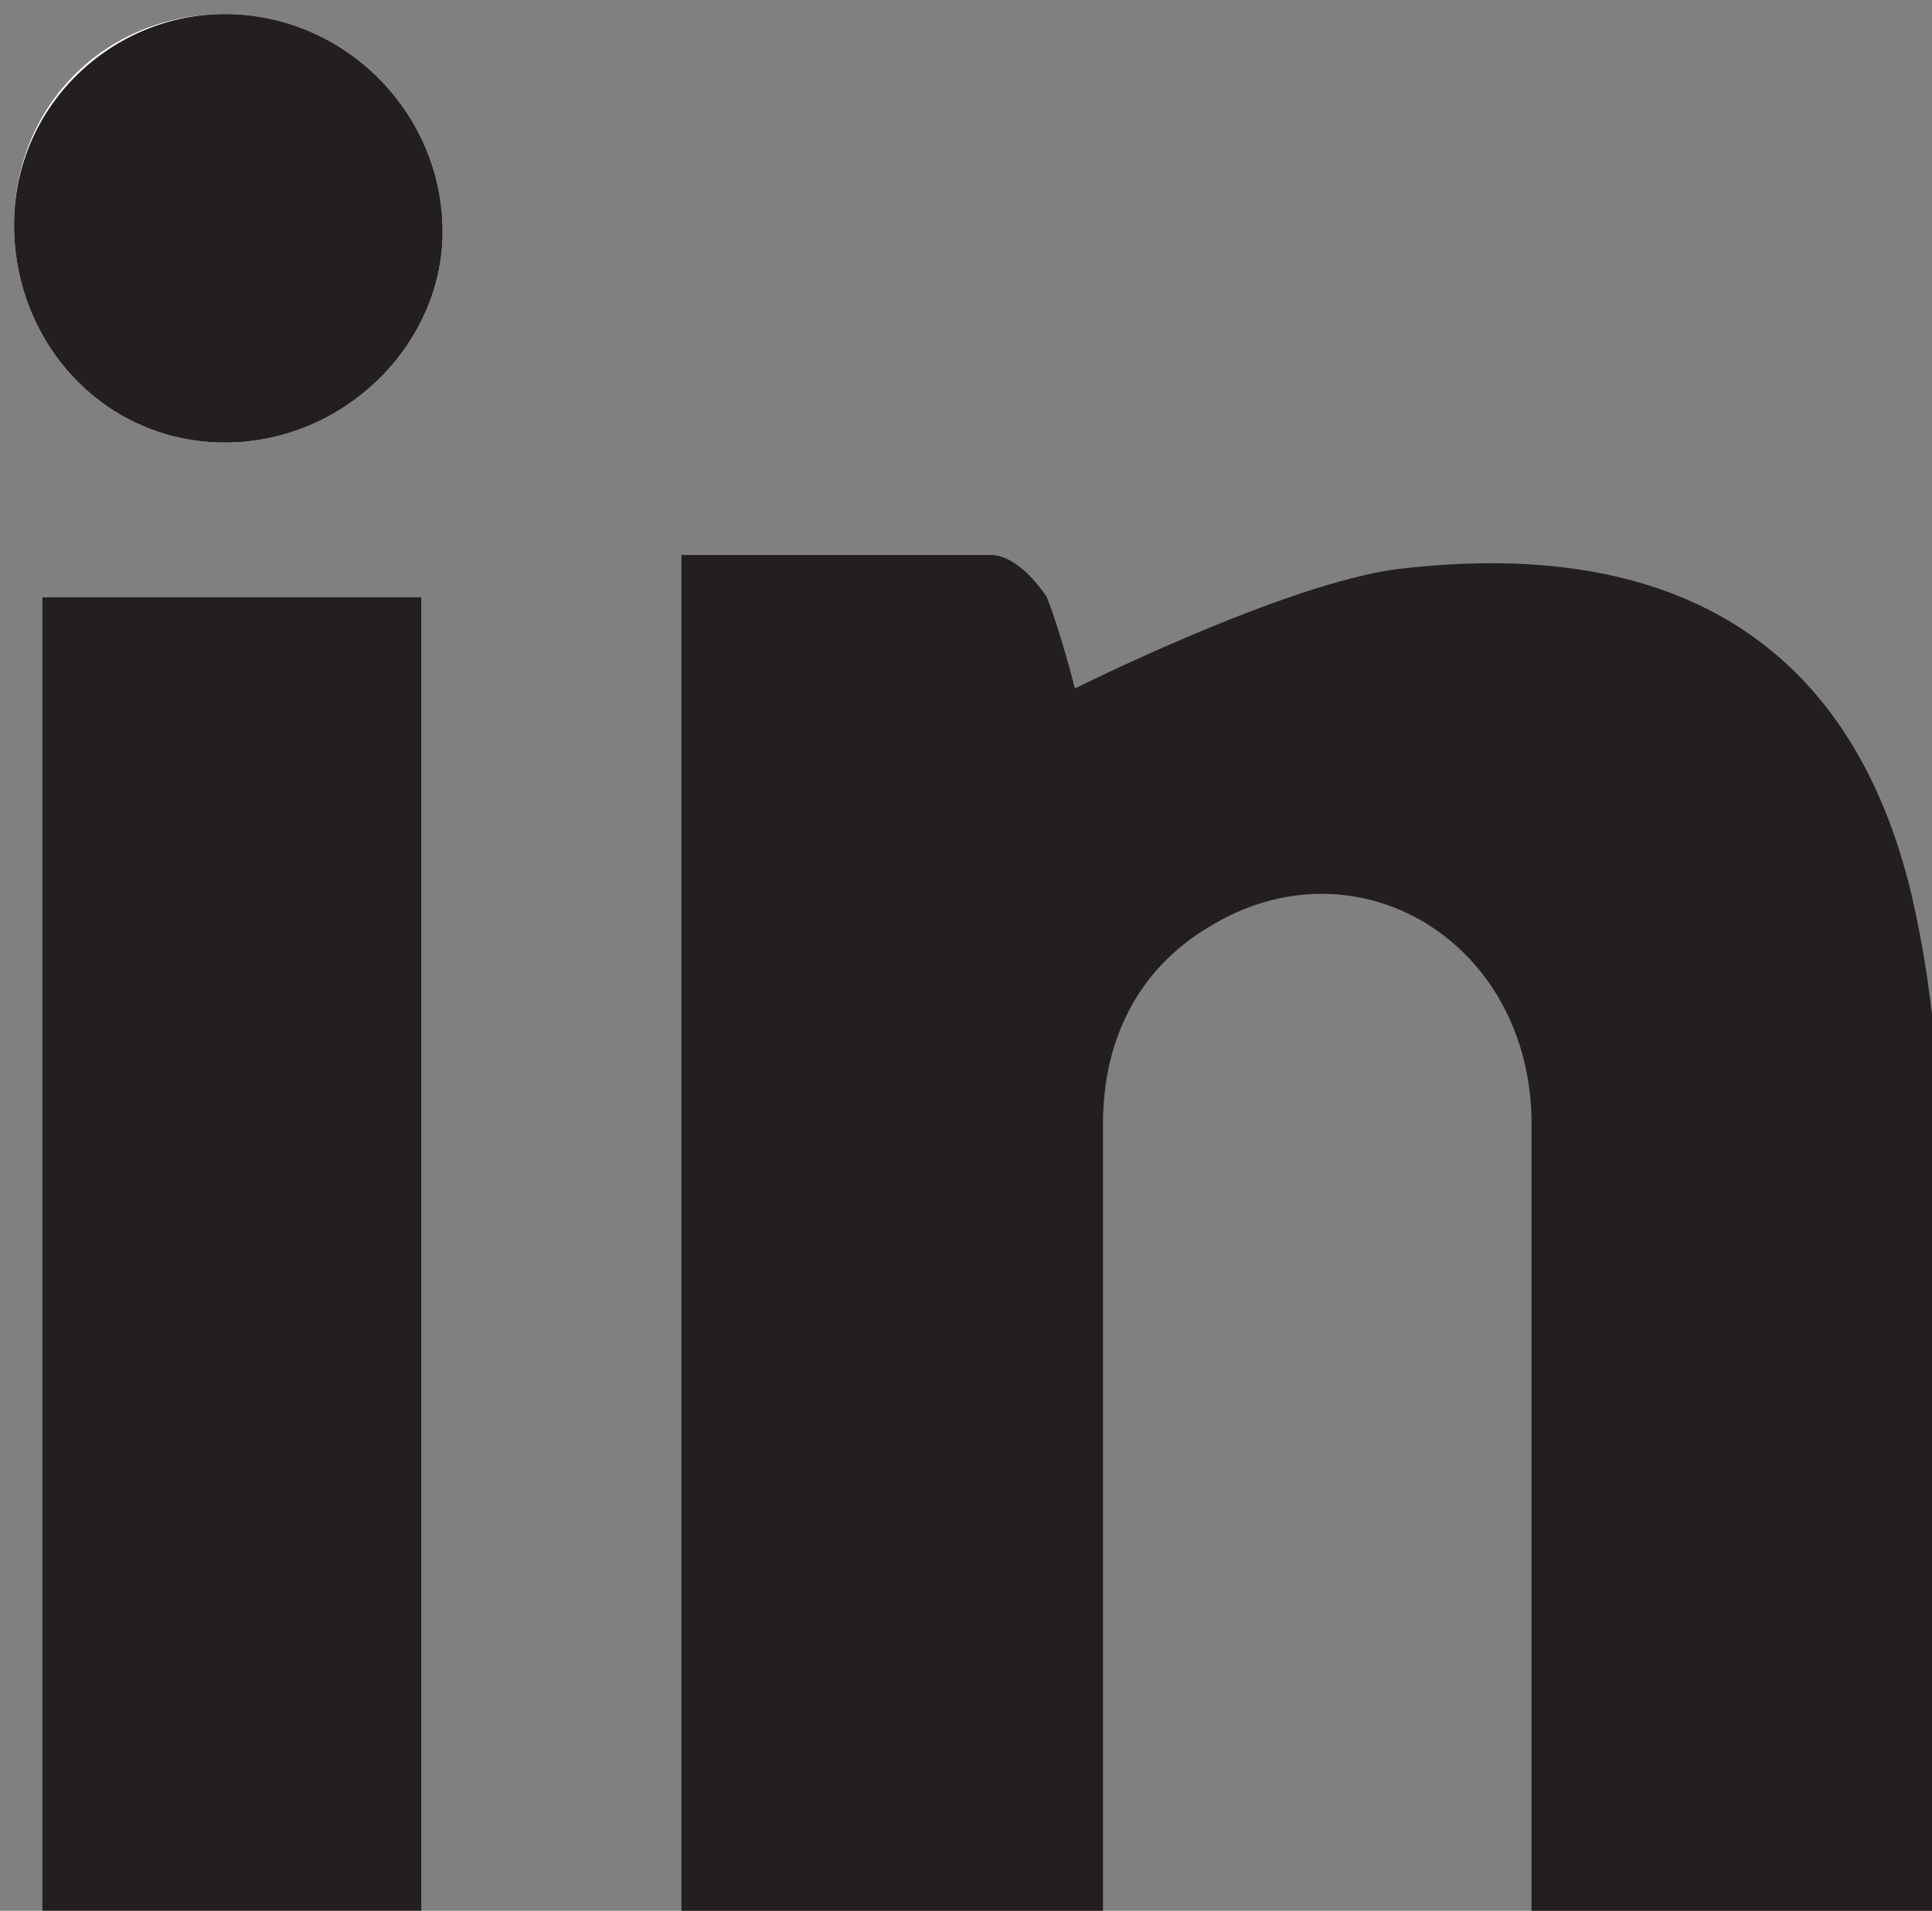
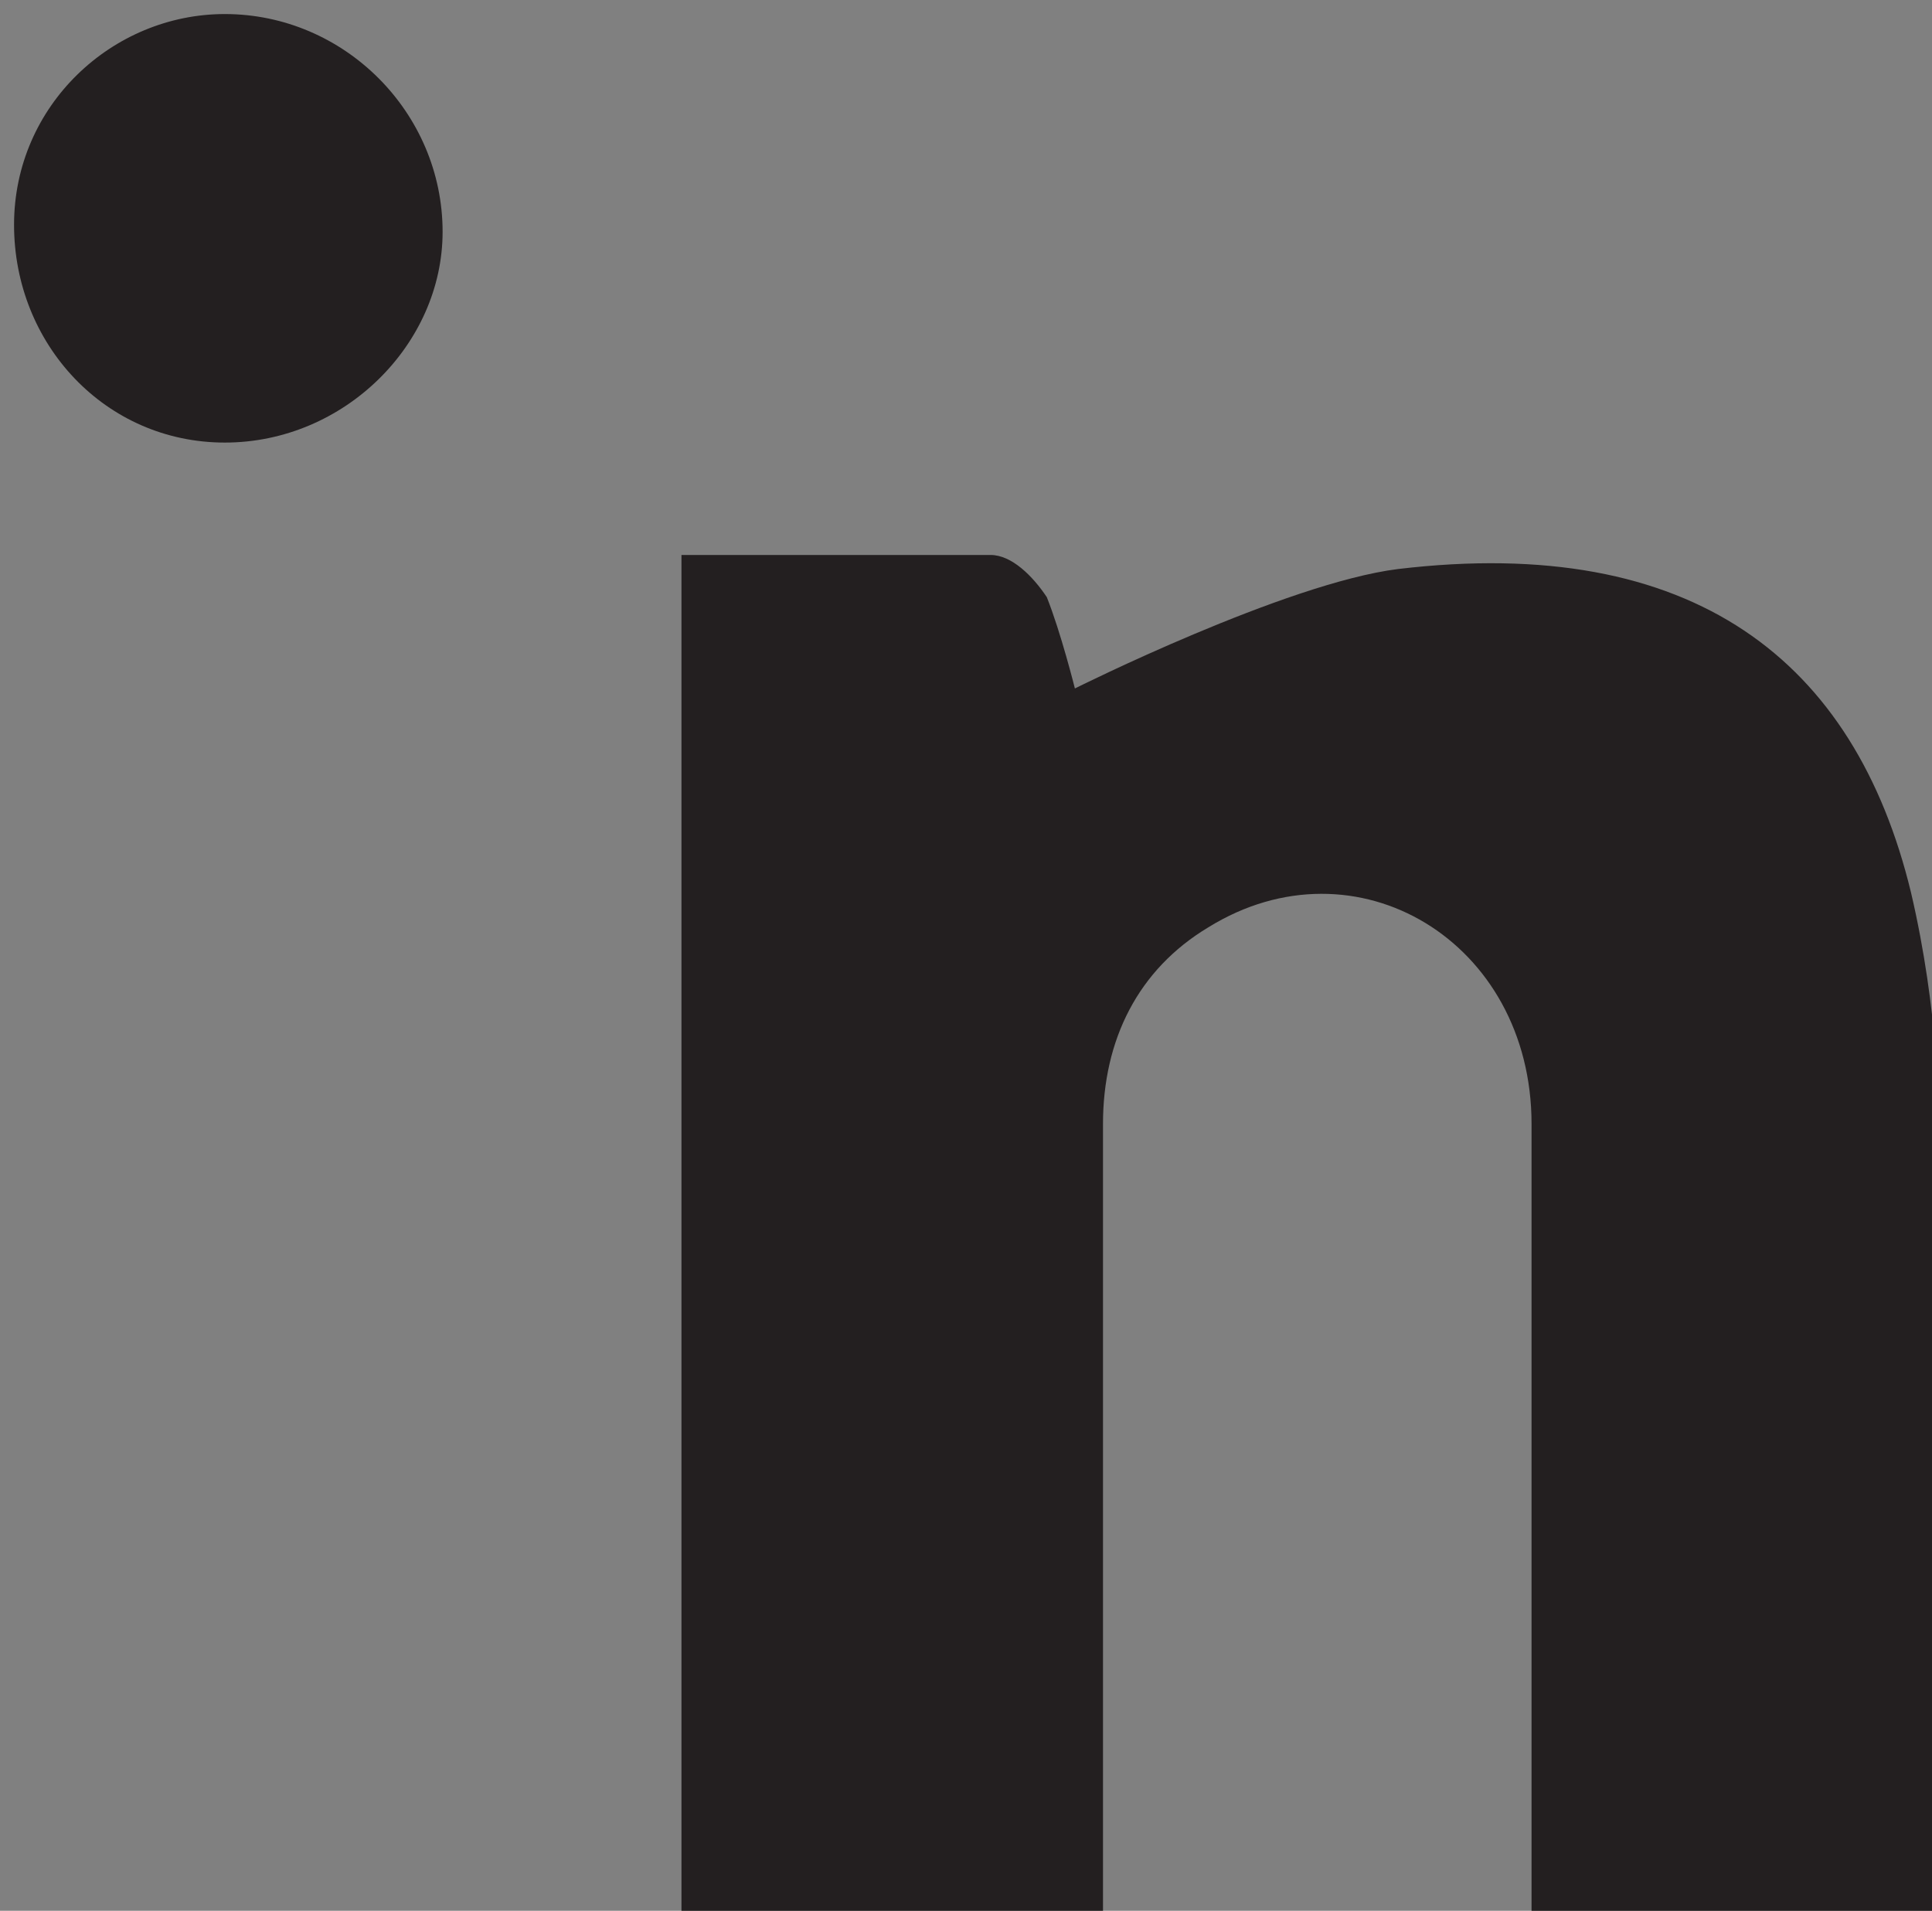
<svg xmlns="http://www.w3.org/2000/svg" xmlns:xlink="http://www.w3.org/1999/xlink" version="1.1" id="Calque_1" x="0px" y="0px" viewBox="0 0 27.5 27.2" style="enable-background:new 0 0 27.5 27.2;" xml:space="preserve">
  <rect x="0" y="0" width="27.5" height="27.2" fill="#808080" stroke="none" />
  <style type="text/css">
	.st0{clip-path:url(#SVGID_2_);}
	.st1{fill:#FFFFFF;}
	.st2{clip-path:url(#SVGID_4_);}
	.st3{fill:#231F20;}
	.st4{clip-path:url(#SVGID_6_);}
</style>
  <g id="surface1">
    <g>
      <defs>
        <rect id="SVGID_1_" y="0" width="7" height="27.2" />
      </defs>
      <clipPath id="SVGID_2_">
        <use xlink:href="#SVGID_1_" style="overflow:visible;" />
      </clipPath>
      <g class="st0">
-         <path class="st1" d="M3.2,6.3c1.7,0,3.1-1.4,3.1-3c0-1.7-1.4-3.1-3.1-3.1c-1.7,0-3,1.3-3,3C0.2,4.9,1.5,6.3,3.2,6.3 M6,8.5H0.6     v18.8H6V8.5z" />
-       </g>
+         </g>
    </g>
    <g>
      <defs>
        <rect id="SVGID_3_" x="9" y="7" width="18.5" height="20.2" />
      </defs>
      <clipPath id="SVGID_4_">
        <use xlink:href="#SVGID_3_" style="overflow:visible;" />
      </clipPath>
      <g class="st2">
        <path class="st3" d="M9.7,7.9l4.4,0c0.3,0,0.6,0.3,0.8,0.6c0.2,0.5,0.4,1.3,0.4,1.3s3-1.5,4.6-1.7c4.2-0.5,6.5,1.3,7.3,4.6     c0.4,1.7,0.4,3.2,0.4,3.2l0,11.3h-5.8V26l0-10c0-2.6-2.5-4.1-4.6-2.8c-1,0.6-1.5,1.6-1.5,2.8l0,9.9v1.3H9.7V7.9z" />
      </g>
    </g>
    <g>
      <defs>
-         <rect id="SVGID_5_" y="8" width="7" height="19.2" />
-       </defs>
+         </defs>
      <clipPath id="SVGID_6_">
        <use xlink:href="#SVGID_5_" style="overflow:visible;" />
      </clipPath>
      <g class="st4">
        <path class="st3" d="M6,27.2H0.6V8.5H6V27.2z" />
      </g>
    </g>
    <path class="st3" d="M3.2,6.3c-1.7,0-3-1.4-3-3.1c0-1.7,1.4-3,3-3c1.7,0,3.1,1.4,3.1,3.1C6.3,4.9,4.9,6.3,3.2,6.3" />
  </g>
</svg>